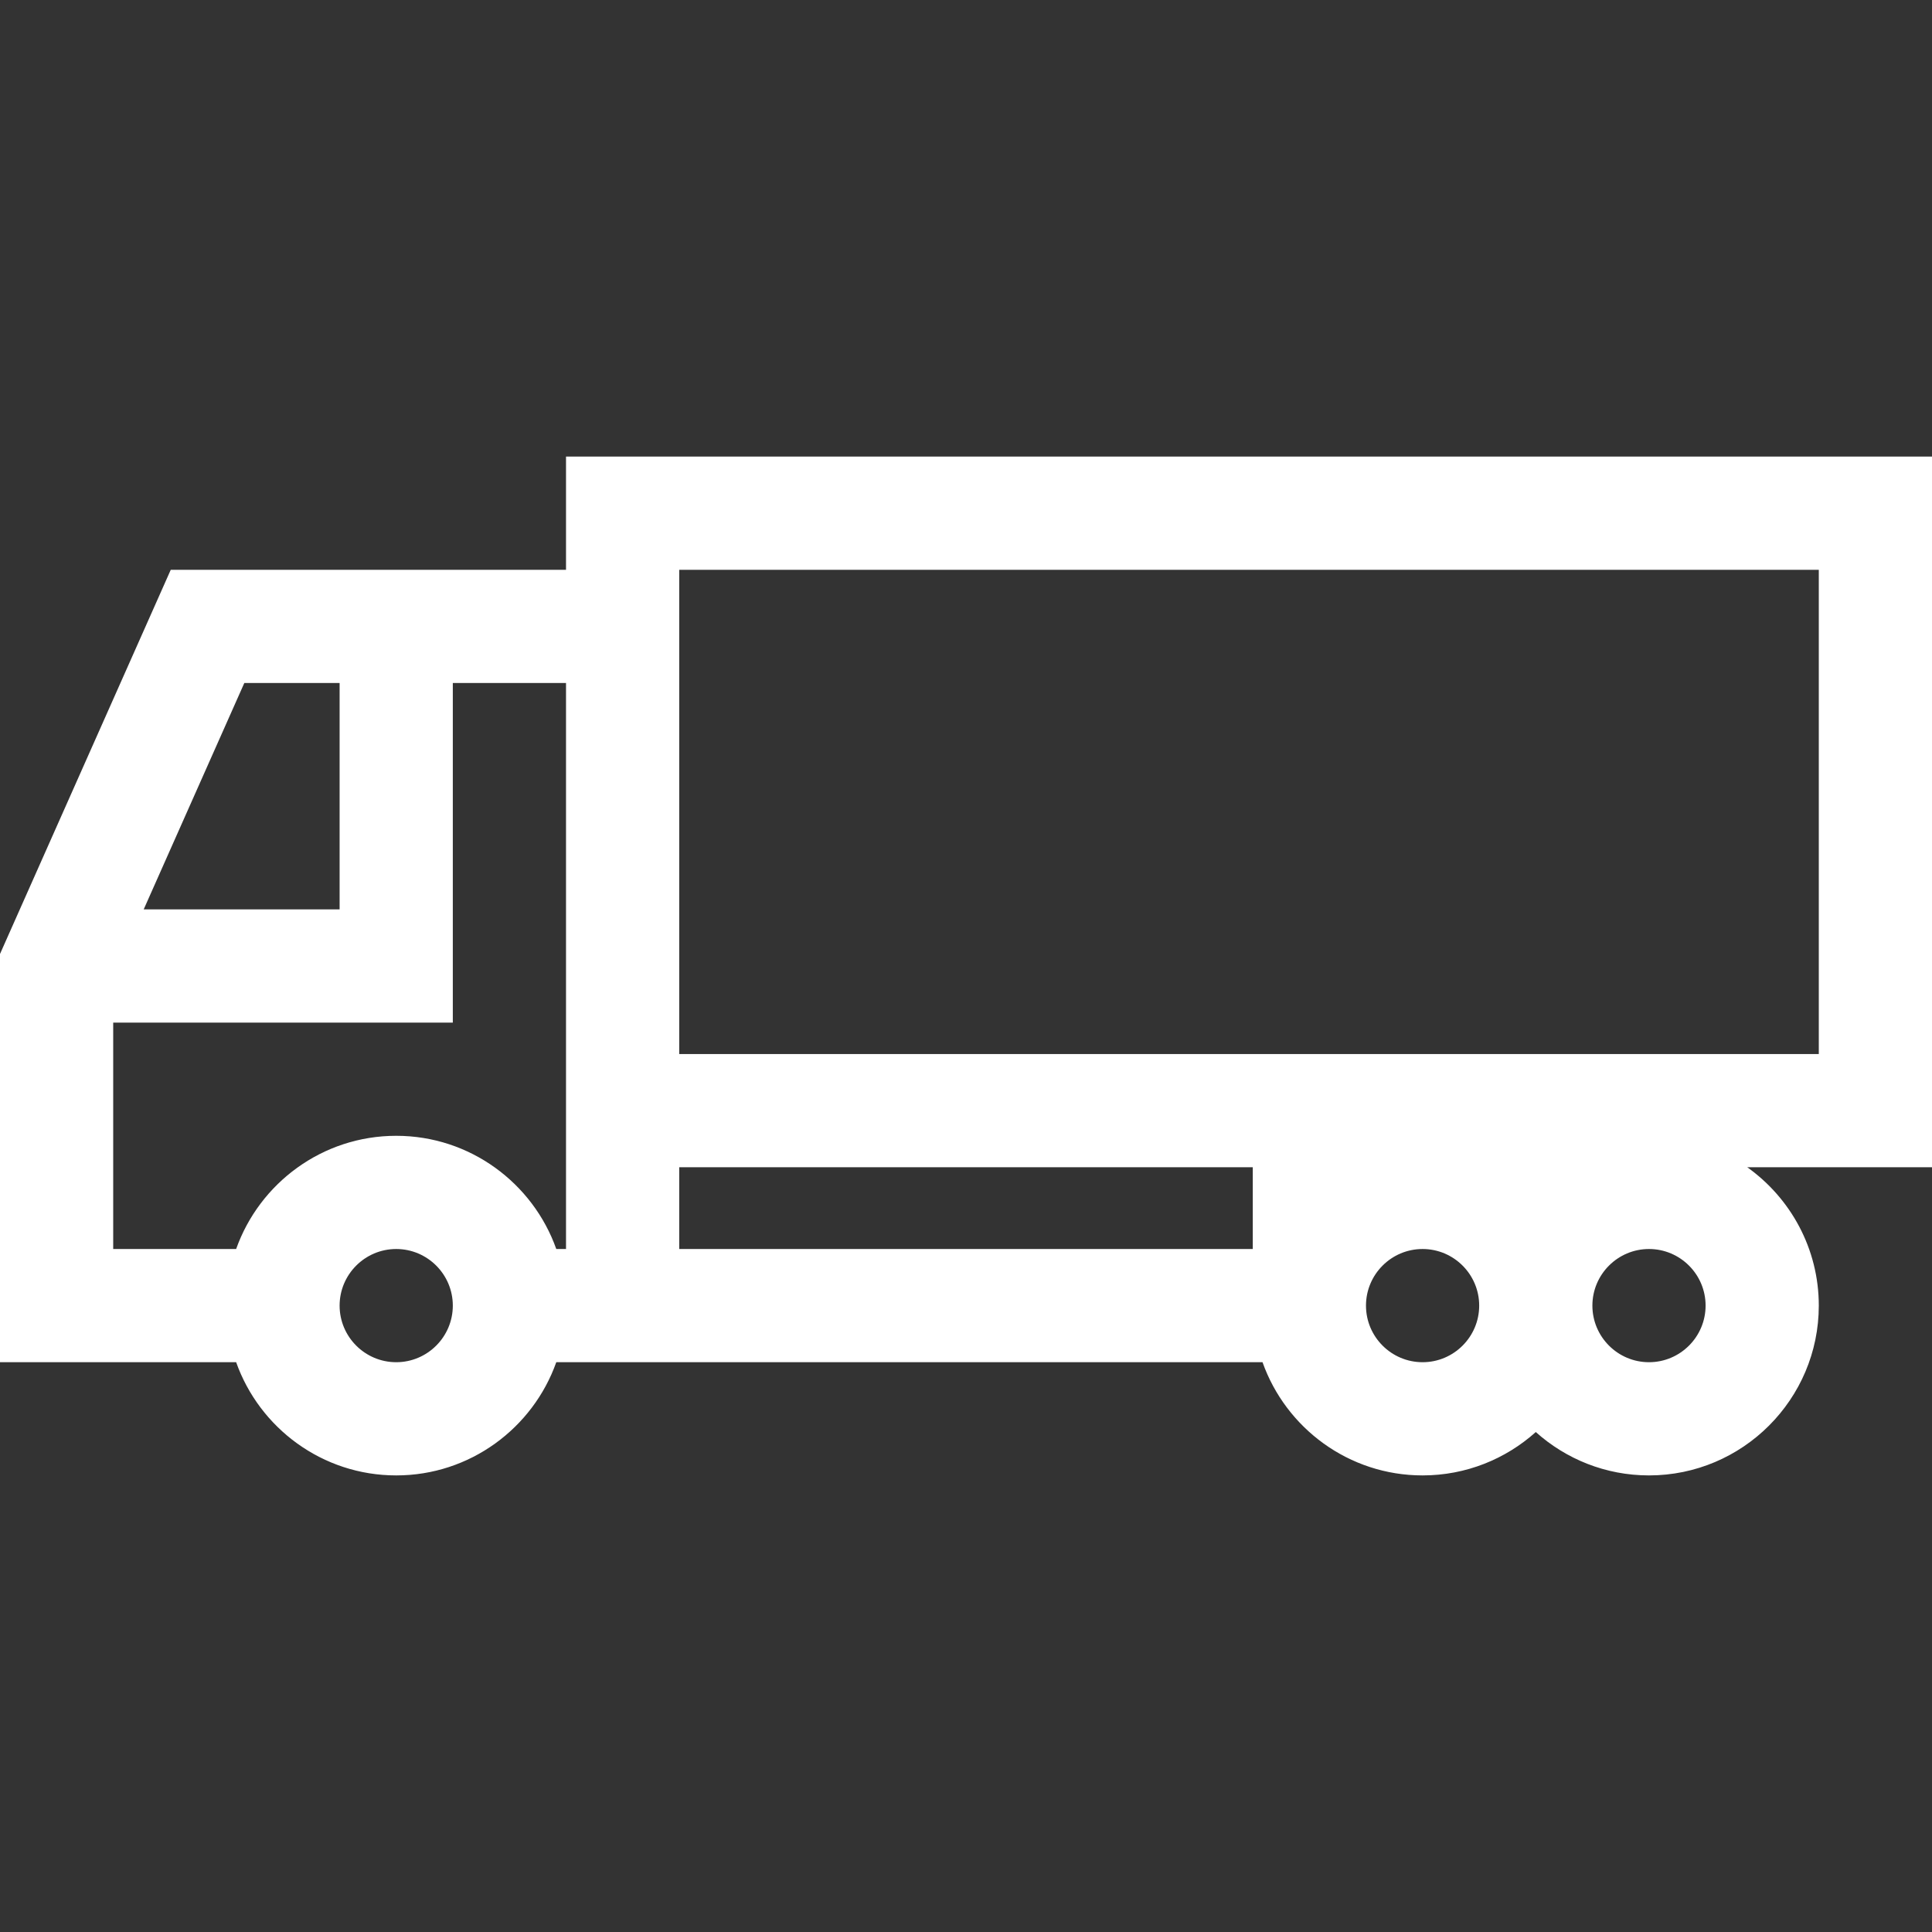
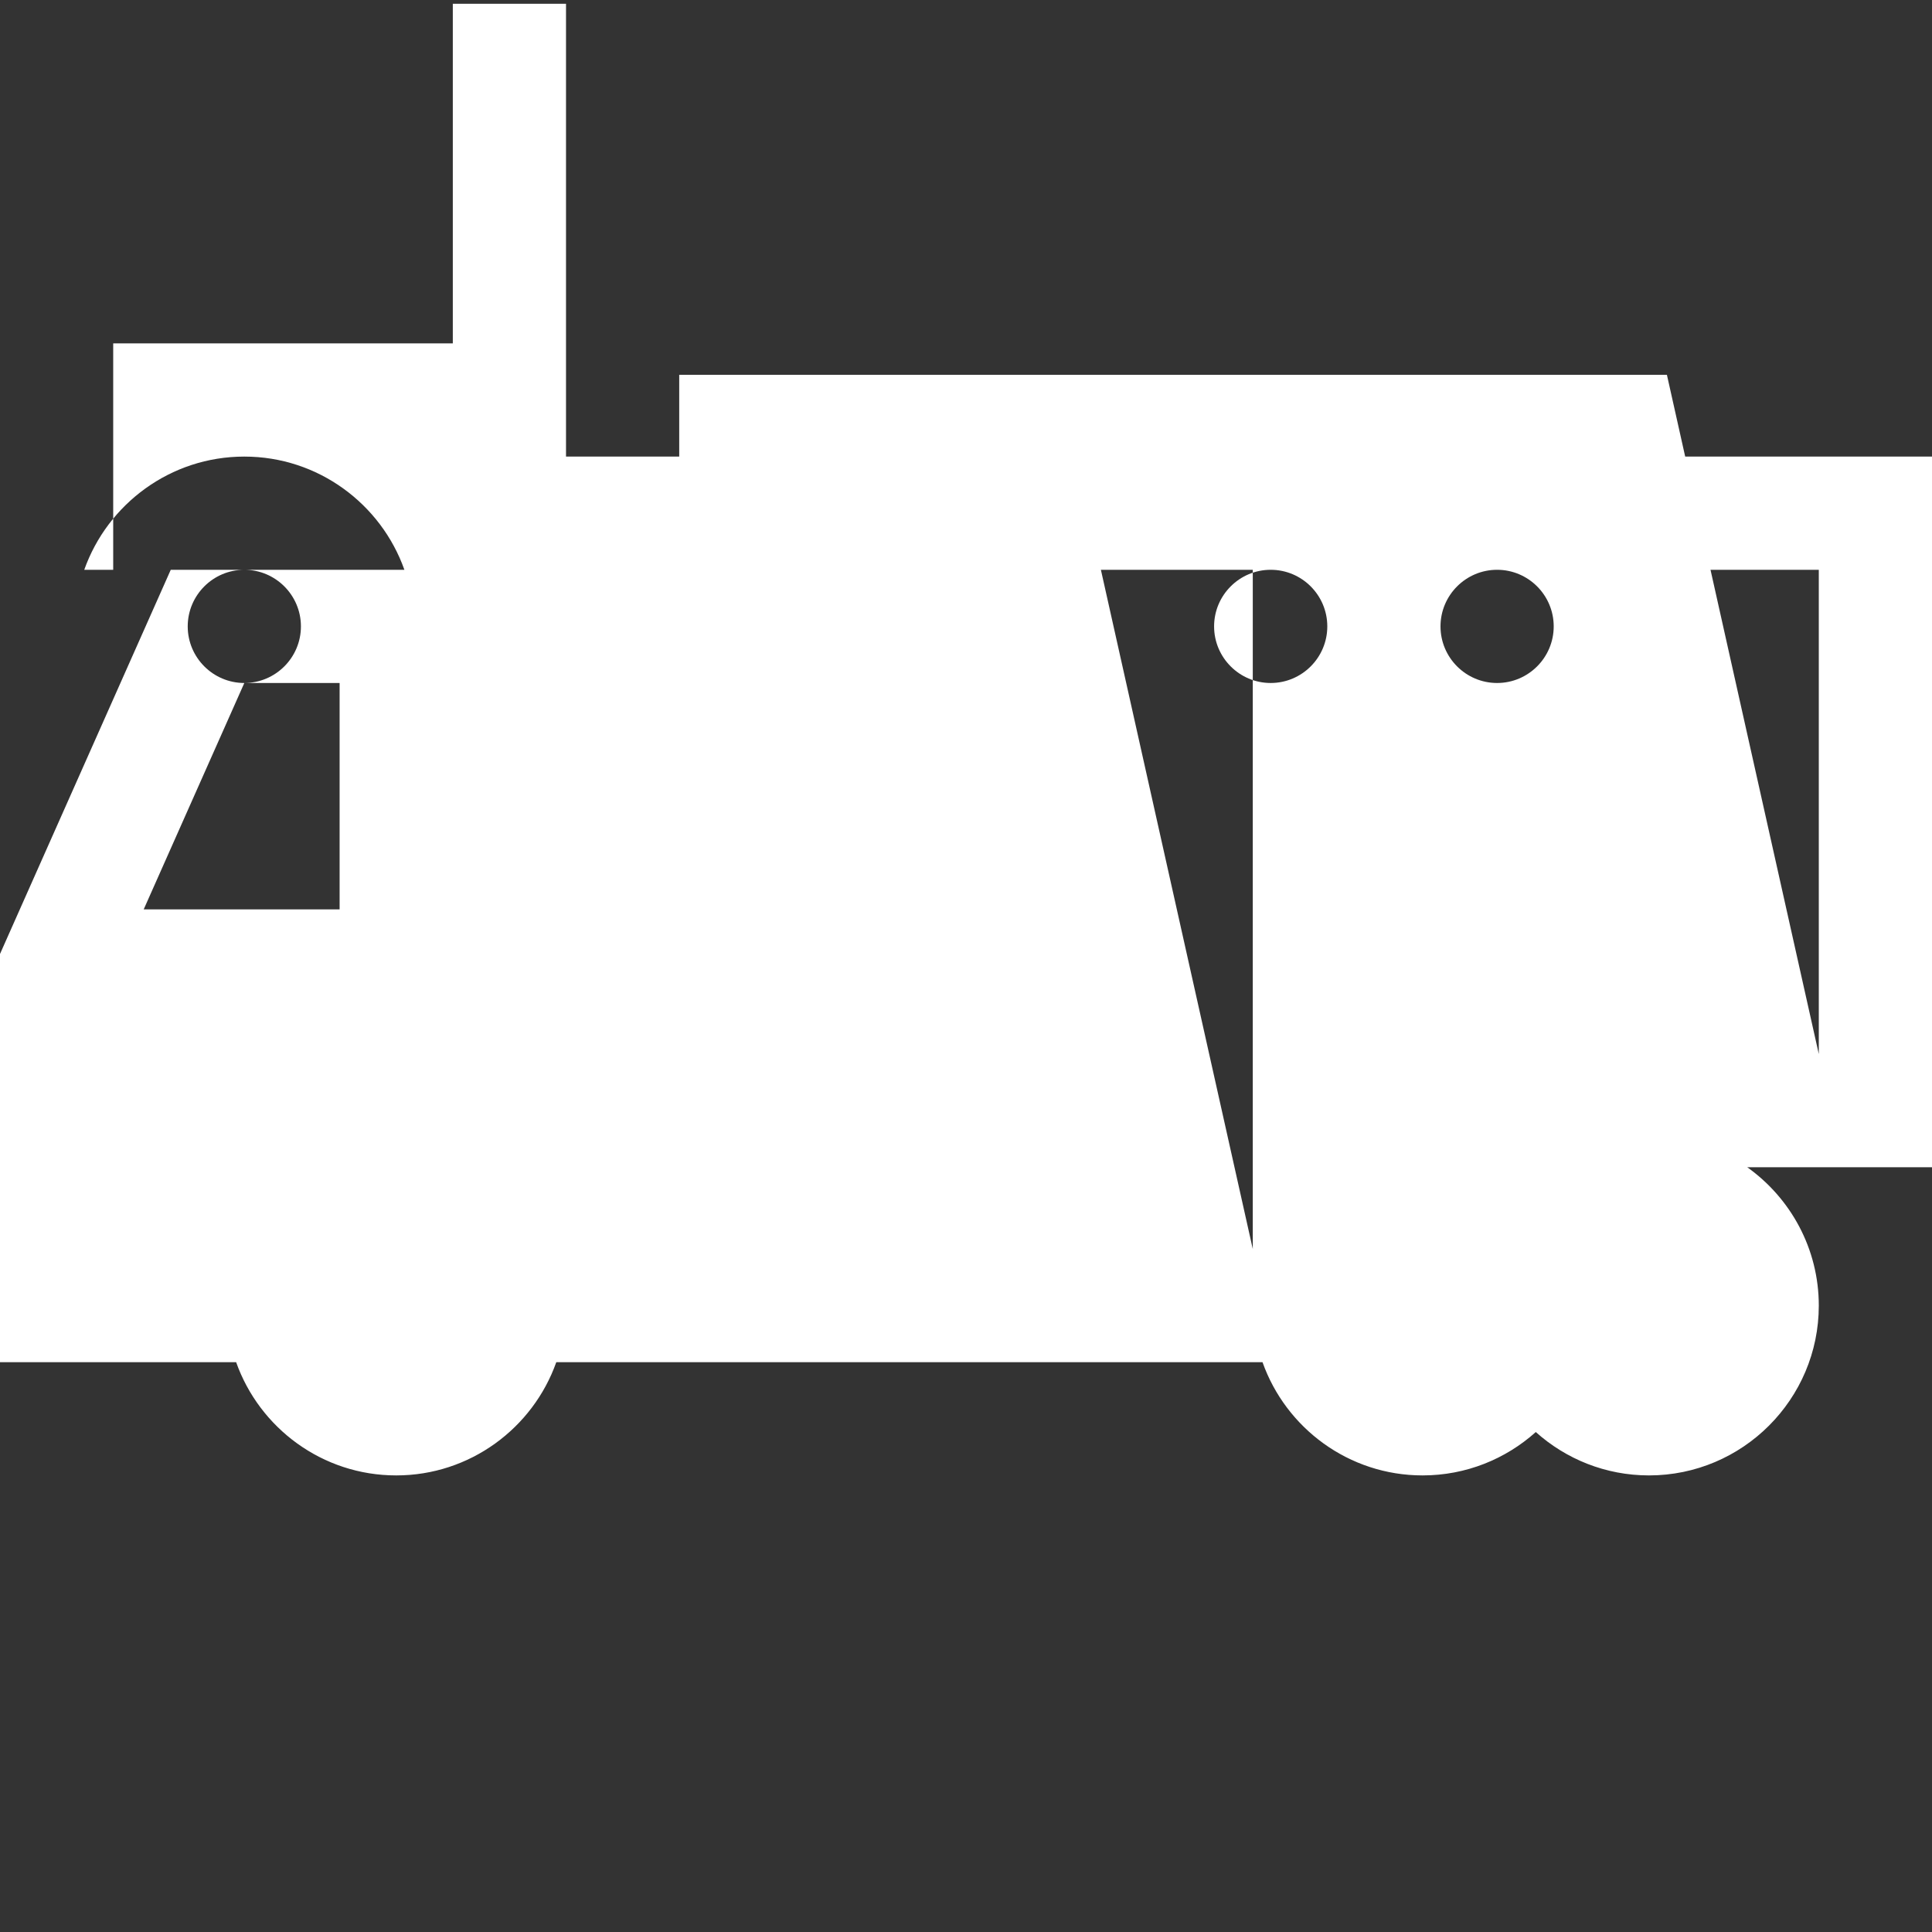
<svg xmlns="http://www.w3.org/2000/svg" version="1.1" width="512" height="512" x="0" y="0" viewBox="0 0 512 512" style="enable-background:new 0 0 512 512" xml:space="preserve" class="">
  <rect x="0" y="0" width="512" height="512" fill="#333333" stroke="none" />
  <g>
-     <path d="M512 121H150v30H45.252L0 252.817V361h62.58c6.192 17.458 22.865 30 42.42 30s36.228-12.542 42.42-30h187.16c6.192 17.458 22.865 30 42.42 30 11.517 0 22.032-4.354 30-11.495 7.968 7.142 18.483 11.495 30 11.495 24.813 0 45-20.187 45-45 0-15.114-7.498-28.502-18.961-36.667H512V121zM64.748 181H90v60H38.081l26.667-60zM105 361c-8.271 0-15-6.729-15-15s6.729-15 15-15 15 6.729 15 15-6.729 15-15 15zm45-30h-2.58c-6.192-17.458-22.865-30-42.42-30s-36.228 12.542-42.42 30H30v-60h90v-90h30v150zm182 0H180v-21.667h152V331zm45 30c-8.271 0-15-6.729-15-15s6.729-15 15-15 15 6.729 15 15-6.729 15-15 15zm60 0c-8.271 0-15-6.729-15-15s6.729-15 15-15 15 6.729 15 15-6.729 15-15 15zm45-81.667H180V151h302v128.333z" fill="#ffffff" opacity="1" data-original="#000000" class="" />
+     <path d="M512 121H150v30H45.252L0 252.817V361h62.58c6.192 17.458 22.865 30 42.42 30s36.228-12.542 42.42-30h187.16c6.192 17.458 22.865 30 42.42 30 11.517 0 22.032-4.354 30-11.495 7.968 7.142 18.483 11.495 30 11.495 24.813 0 45-20.187 45-45 0-15.114-7.498-28.502-18.961-36.667H512V121zM64.748 181H90v60H38.081l26.667-60zc-8.271 0-15-6.729-15-15s6.729-15 15-15 15 6.729 15 15-6.729 15-15 15zm45-30h-2.58c-6.192-17.458-22.865-30-42.42-30s-36.228 12.542-42.42 30H30v-60h90v-90h30v150zm182 0H180v-21.667h152V331zm45 30c-8.271 0-15-6.729-15-15s6.729-15 15-15 15 6.729 15 15-6.729 15-15 15zm60 0c-8.271 0-15-6.729-15-15s6.729-15 15-15 15 6.729 15 15-6.729 15-15 15zm45-81.667H180V151h302v128.333z" fill="#ffffff" opacity="1" data-original="#000000" class="" />
  </g>
</svg>